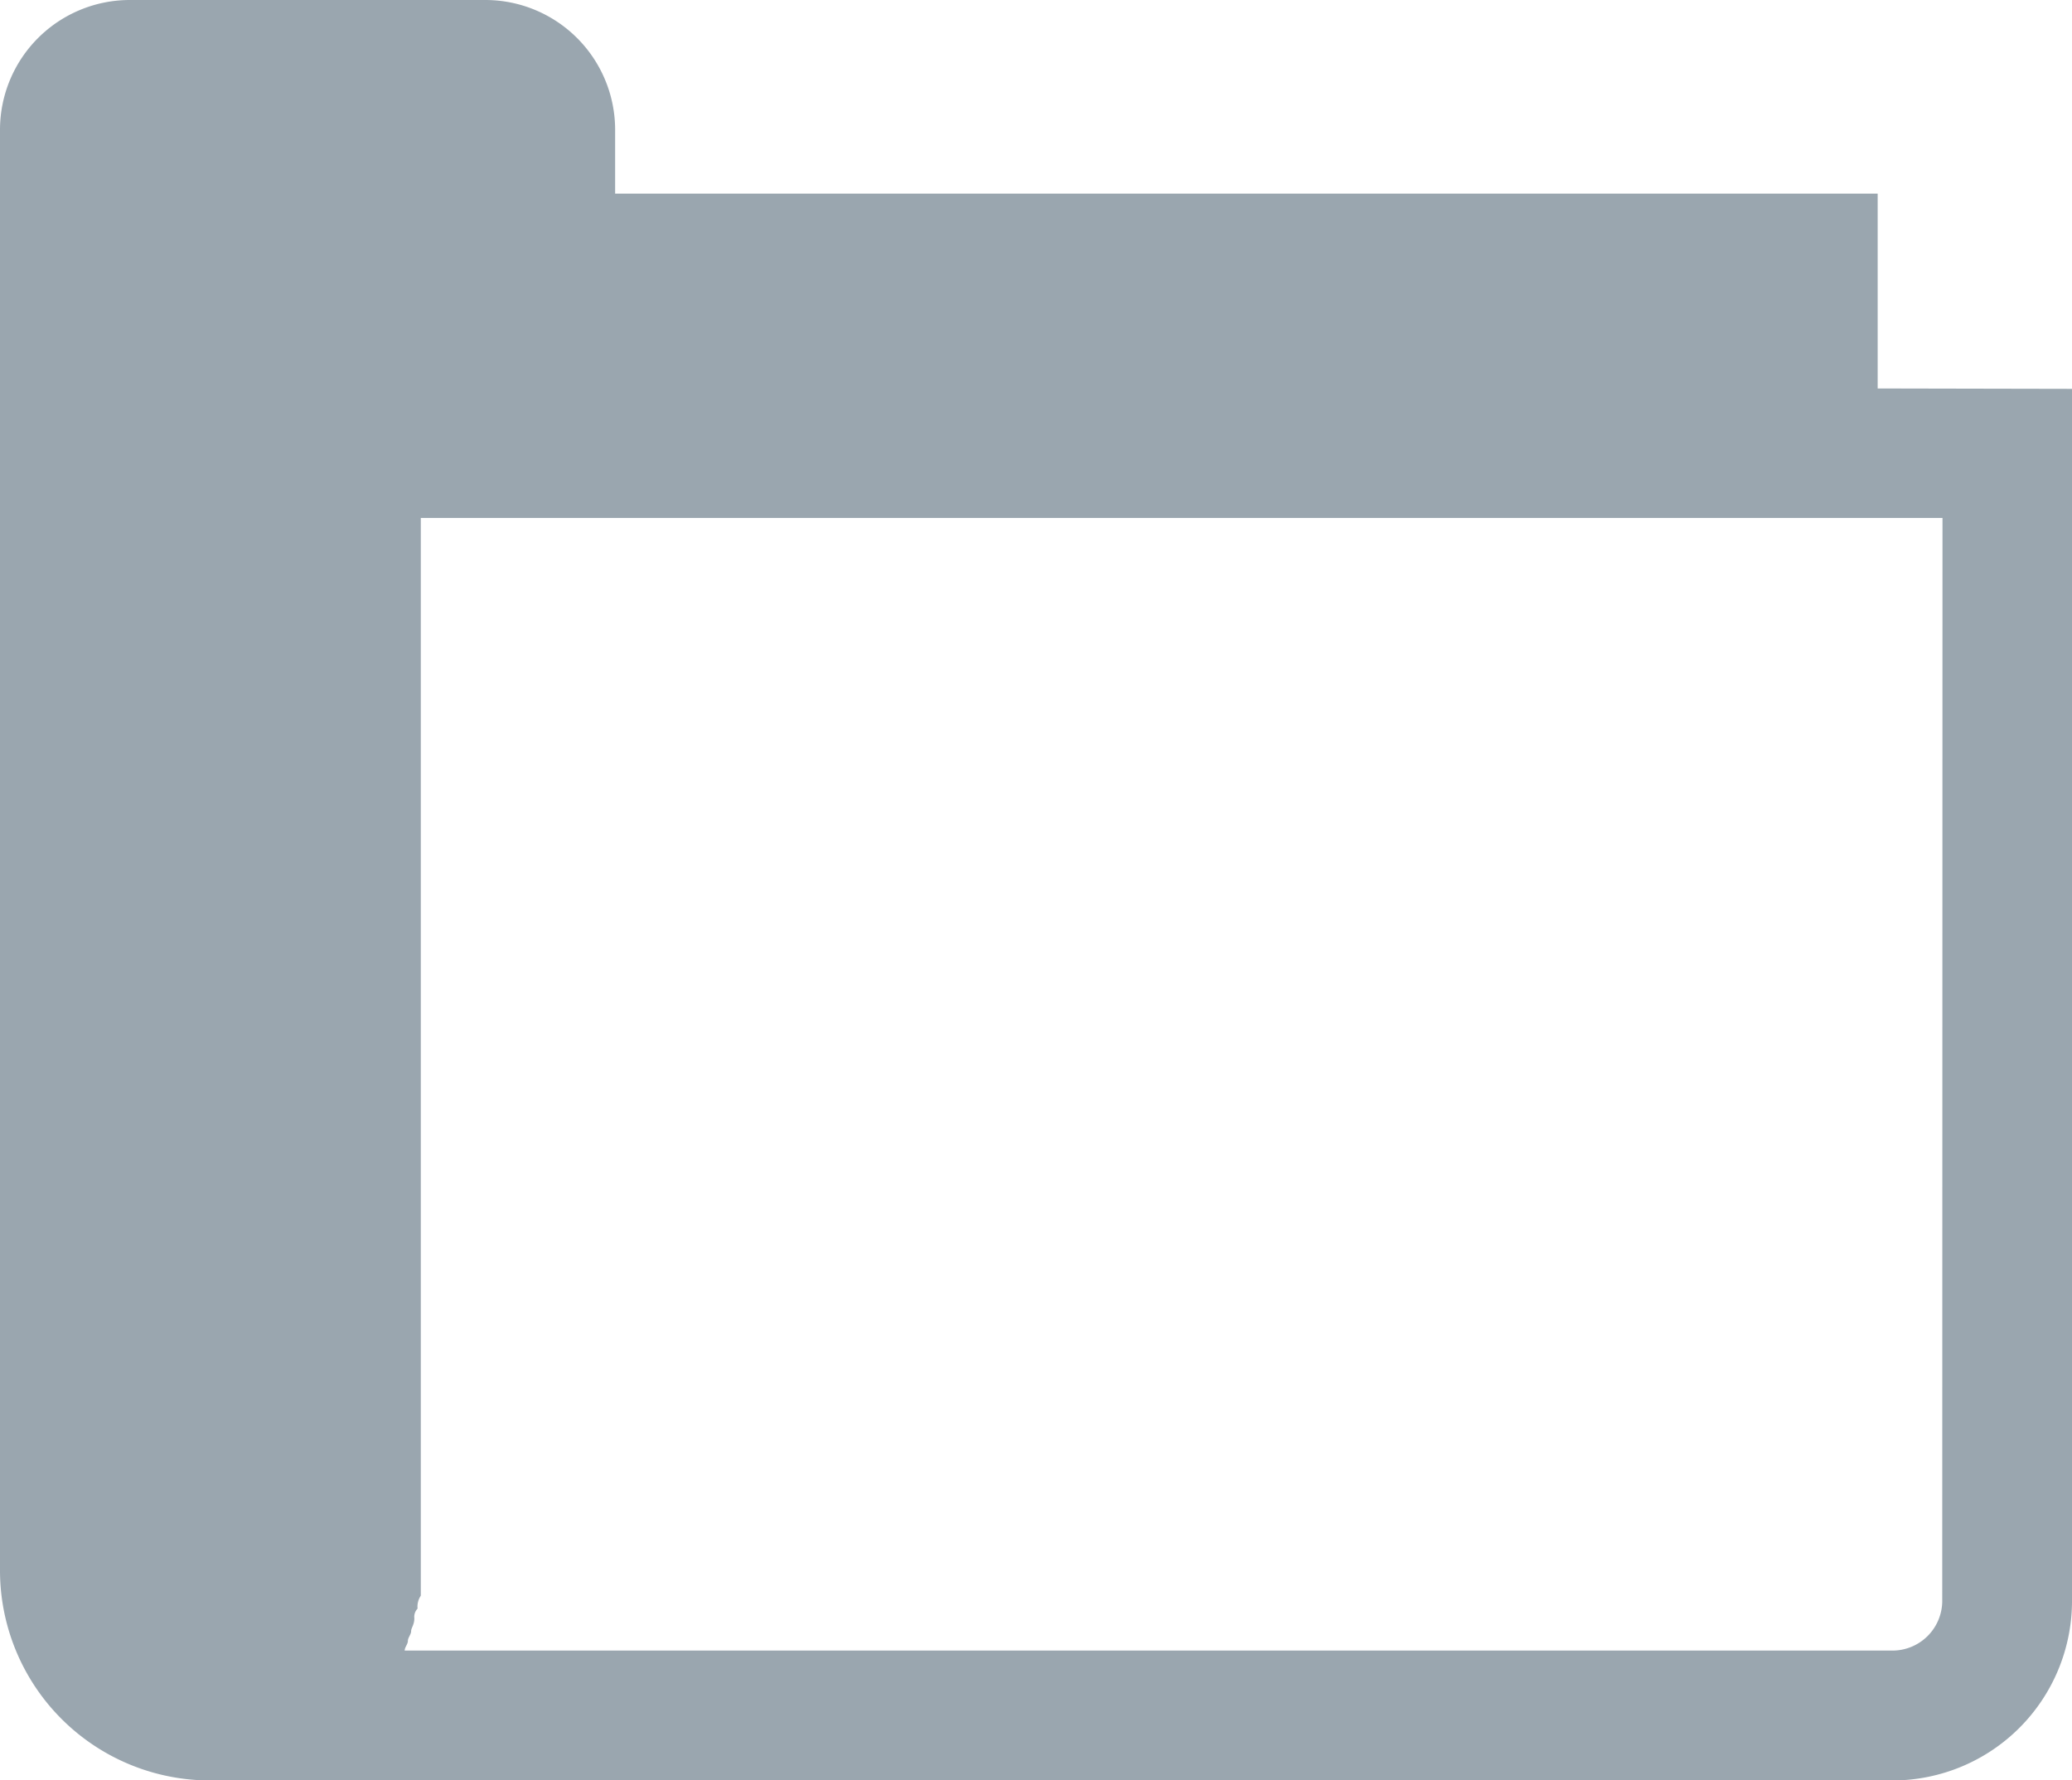
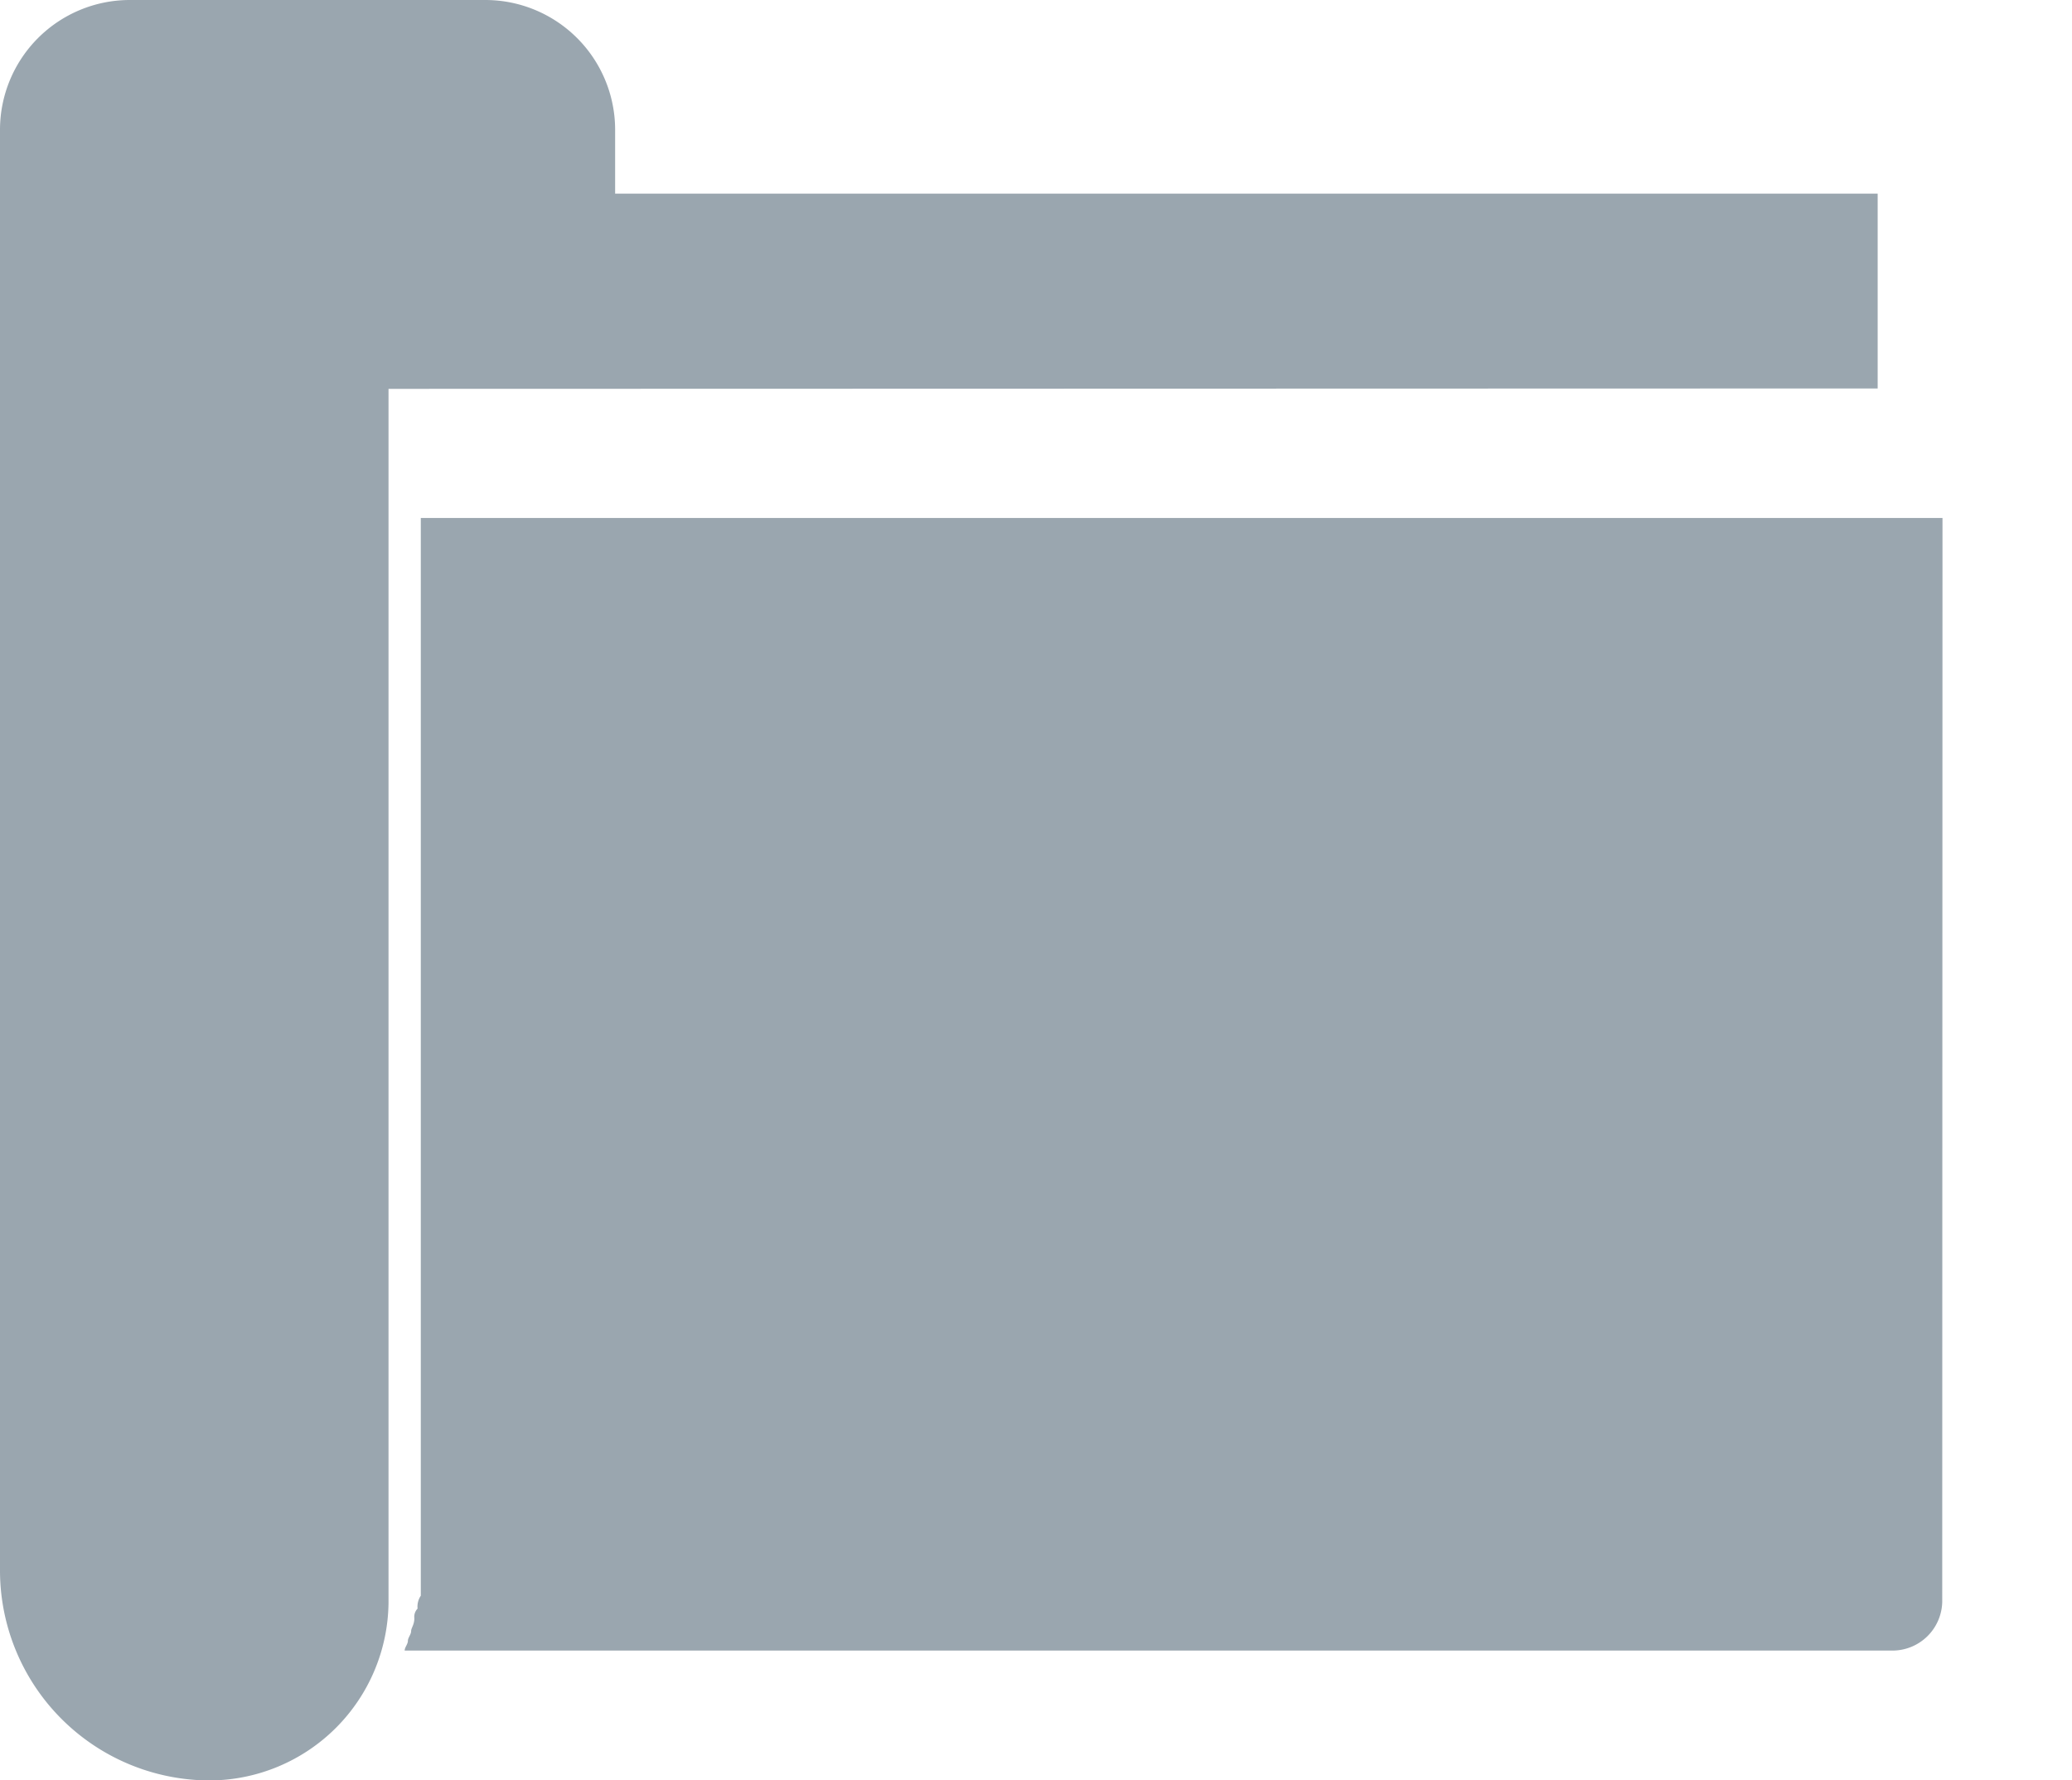
<svg xmlns="http://www.w3.org/2000/svg" viewBox="9728 871 16.047 13.79">
  <defs>
    <style>
      .cls-1 {
        fill: #9aa6af;
      }
    </style>
  </defs>
-   <path id="Path_18279" data-name="Path 18279" class="cls-1" d="M14.542,3.009V1.5H4.764V1a1.006,1.006,0,0,0-1-1H1A1.006,1.006,0,0,0,0,1V12.161a1.627,1.627,0,0,0,1.63,1.63H14.668a1.391,1.391,0,0,0,1.379-1.379v-9.4Zm.5,9.4a.386.386,0,0,1-.376.376H3.134c0-.025.025-.05.025-.075s.025-.05.025-.075.025-.05.025-.1a.092.092,0,0,1,.025-.075.151.151,0,0,1,.025-.1V4.012H15.044Z" transform="translate(9728 871)" />
+   <path id="Path_18279" data-name="Path 18279" class="cls-1" d="M14.542,3.009V1.5H4.764V1a1.006,1.006,0,0,0-1-1H1A1.006,1.006,0,0,0,0,1V12.161a1.627,1.627,0,0,0,1.63,1.63a1.391,1.391,0,0,0,1.379-1.379v-9.4Zm.5,9.4a.386.386,0,0,1-.376.376H3.134c0-.025.025-.05.025-.075s.025-.05.025-.075.025-.05.025-.1a.092.092,0,0,1,.025-.075.151.151,0,0,1,.025-.1V4.012H15.044Z" transform="translate(9728 871)" />
</svg>